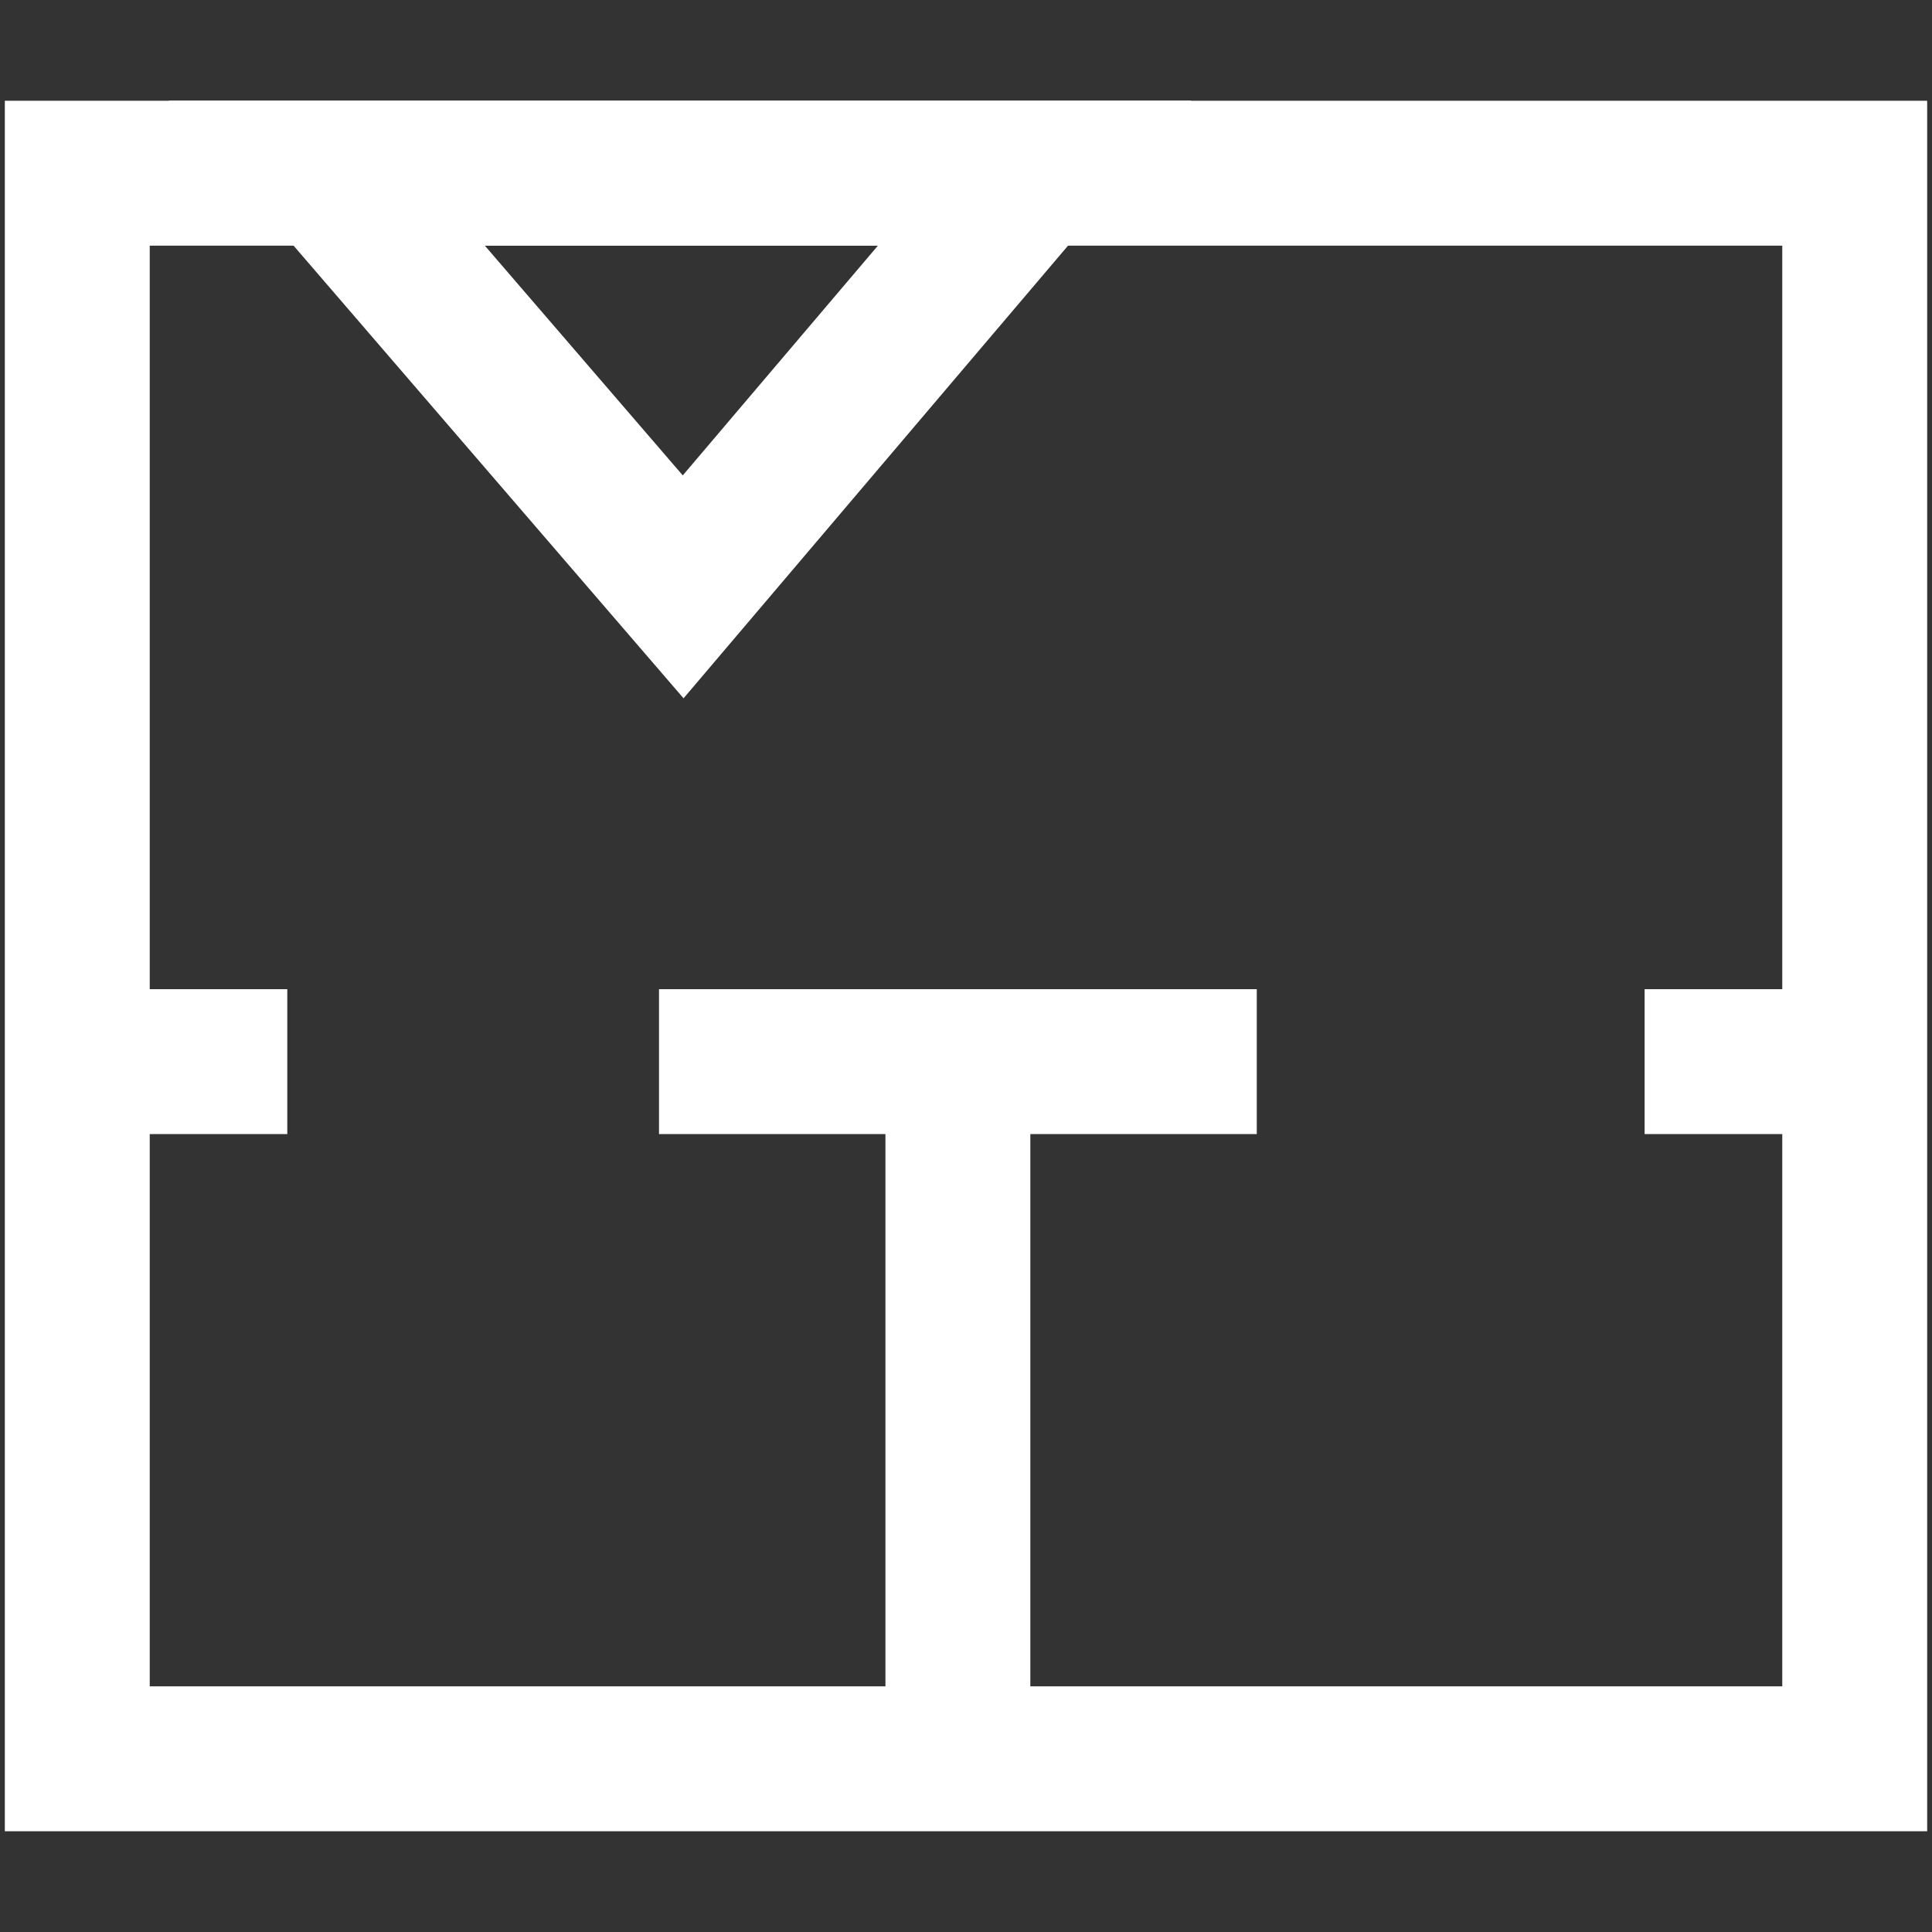
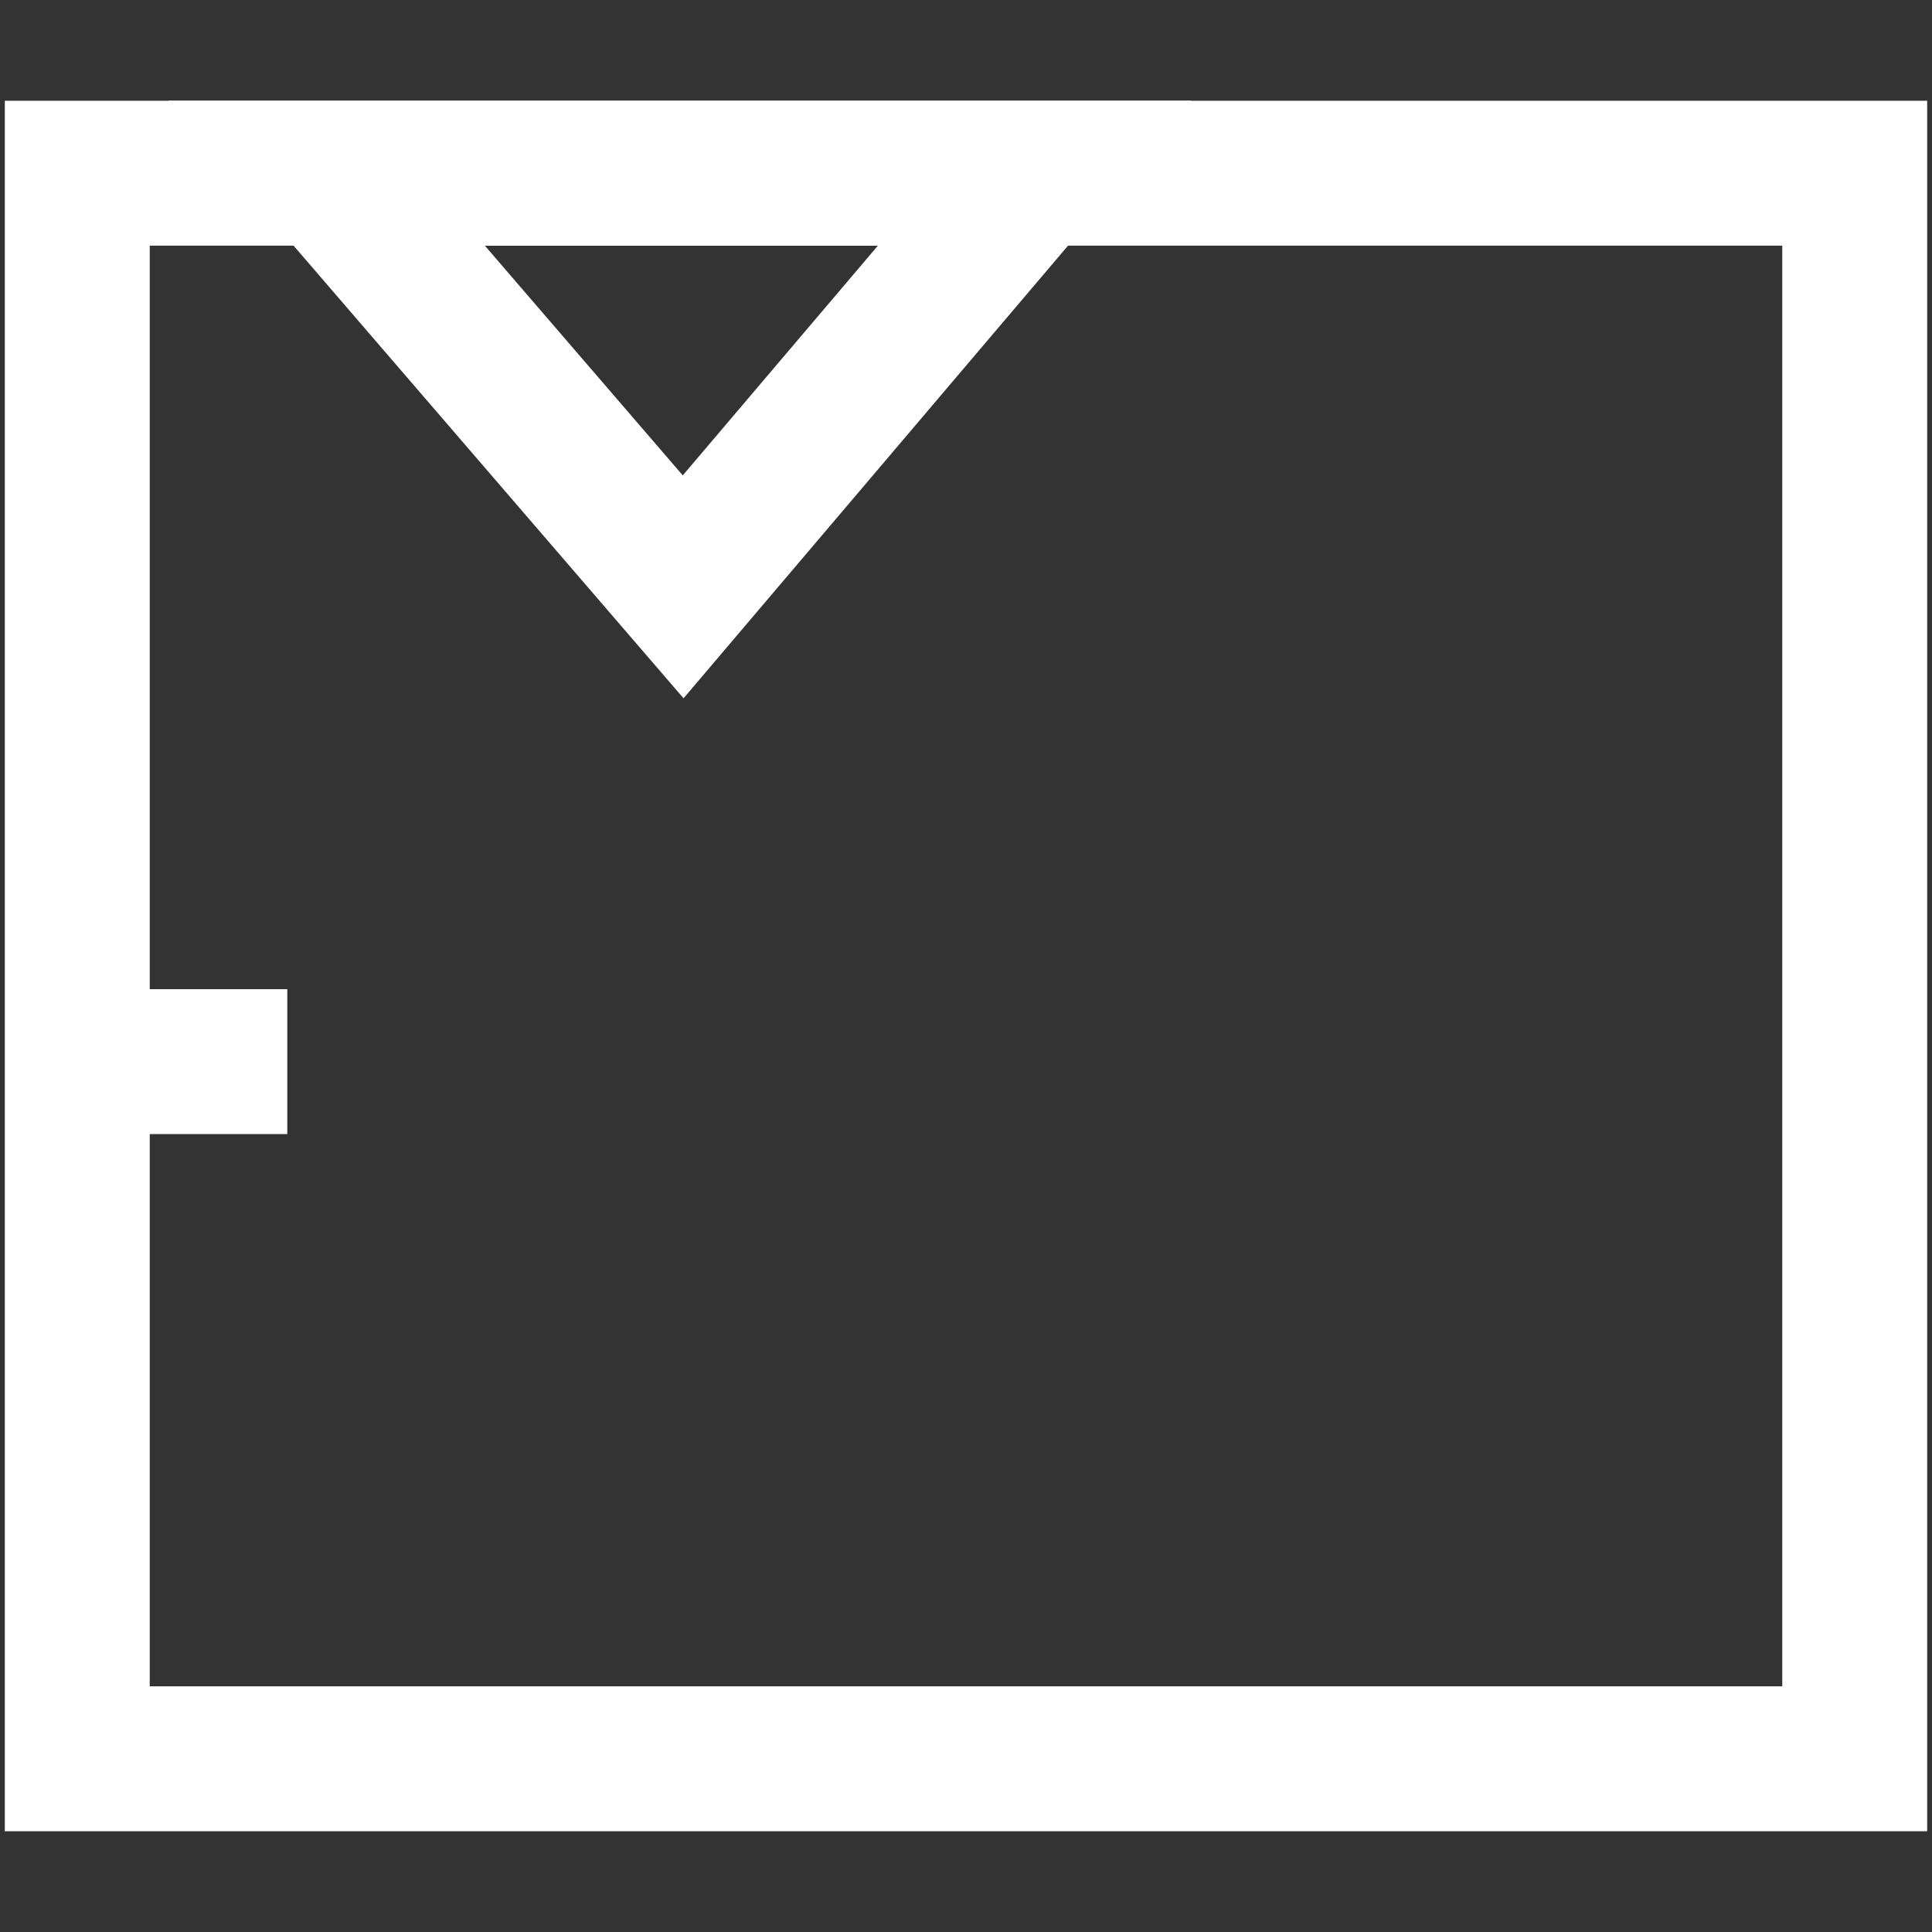
<svg xmlns="http://www.w3.org/2000/svg" xmlns:xlink="http://www.w3.org/1999/xlink" version="1.1" id="Ebene_1" x="0px" y="0px" width="20px" height="20px" viewBox="0 0 20 20" enable-background="new 0 0 20 20" xml:space="preserve">
  <rect x="0" y="0" width="20" height="20" fill="#333333" stroke="none" />
  <g>
    <defs>
      <rect id="SVGID_1_" y="1" width="20" height="18" />
    </defs>
    <clipPath id="SVGID_2_">
      <use xlink:href="#SVGID_1_" overflow="visible" />
    </clipPath>
    <rect x="0.8" y="1.793" clip-path="url(#SVGID_2_)" fill="none" stroke="#FFFFFF" stroke-width="1.5" width="18.4" height="16.414" />
-     <line clip-path="url(#SVGID_2_)" fill="none" stroke="#FFFFFF" stroke-width="1.5" x1="9.916" y1="10.659" x2="9.916" y2="17.957" />
  </g>
-   <line fill="none" stroke="#FFFFFF" stroke-width="1.5" x1="6.822" y1="10.99" x2="13.01" y2="10.99" />
  <g>
    <defs>
      <rect id="SVGID_3_" y="1" width="20" height="18" />
    </defs>
    <clipPath id="SVGID_4_">
      <use xlink:href="#SVGID_3_" overflow="visible" />
    </clipPath>
    <line clip-path="url(#SVGID_4_)" fill="none" stroke="#FFFFFF" stroke-width="1.5" x1="0.549" y1="10.99" x2="2.974" y2="10.99" />
-     <line clip-path="url(#SVGID_4_)" fill="none" stroke="#FFFFFF" stroke-width="1.5" x1="17.025" y1="10.99" x2="19.451" y2="10.99" />
    <polygon clip-path="url(#SVGID_4_)" fill="none" stroke="#FFFFFF" stroke-width="1.5" points="3.382,1.792 7.072,6.075    10.71,1.792  " />
  </g>
</svg>